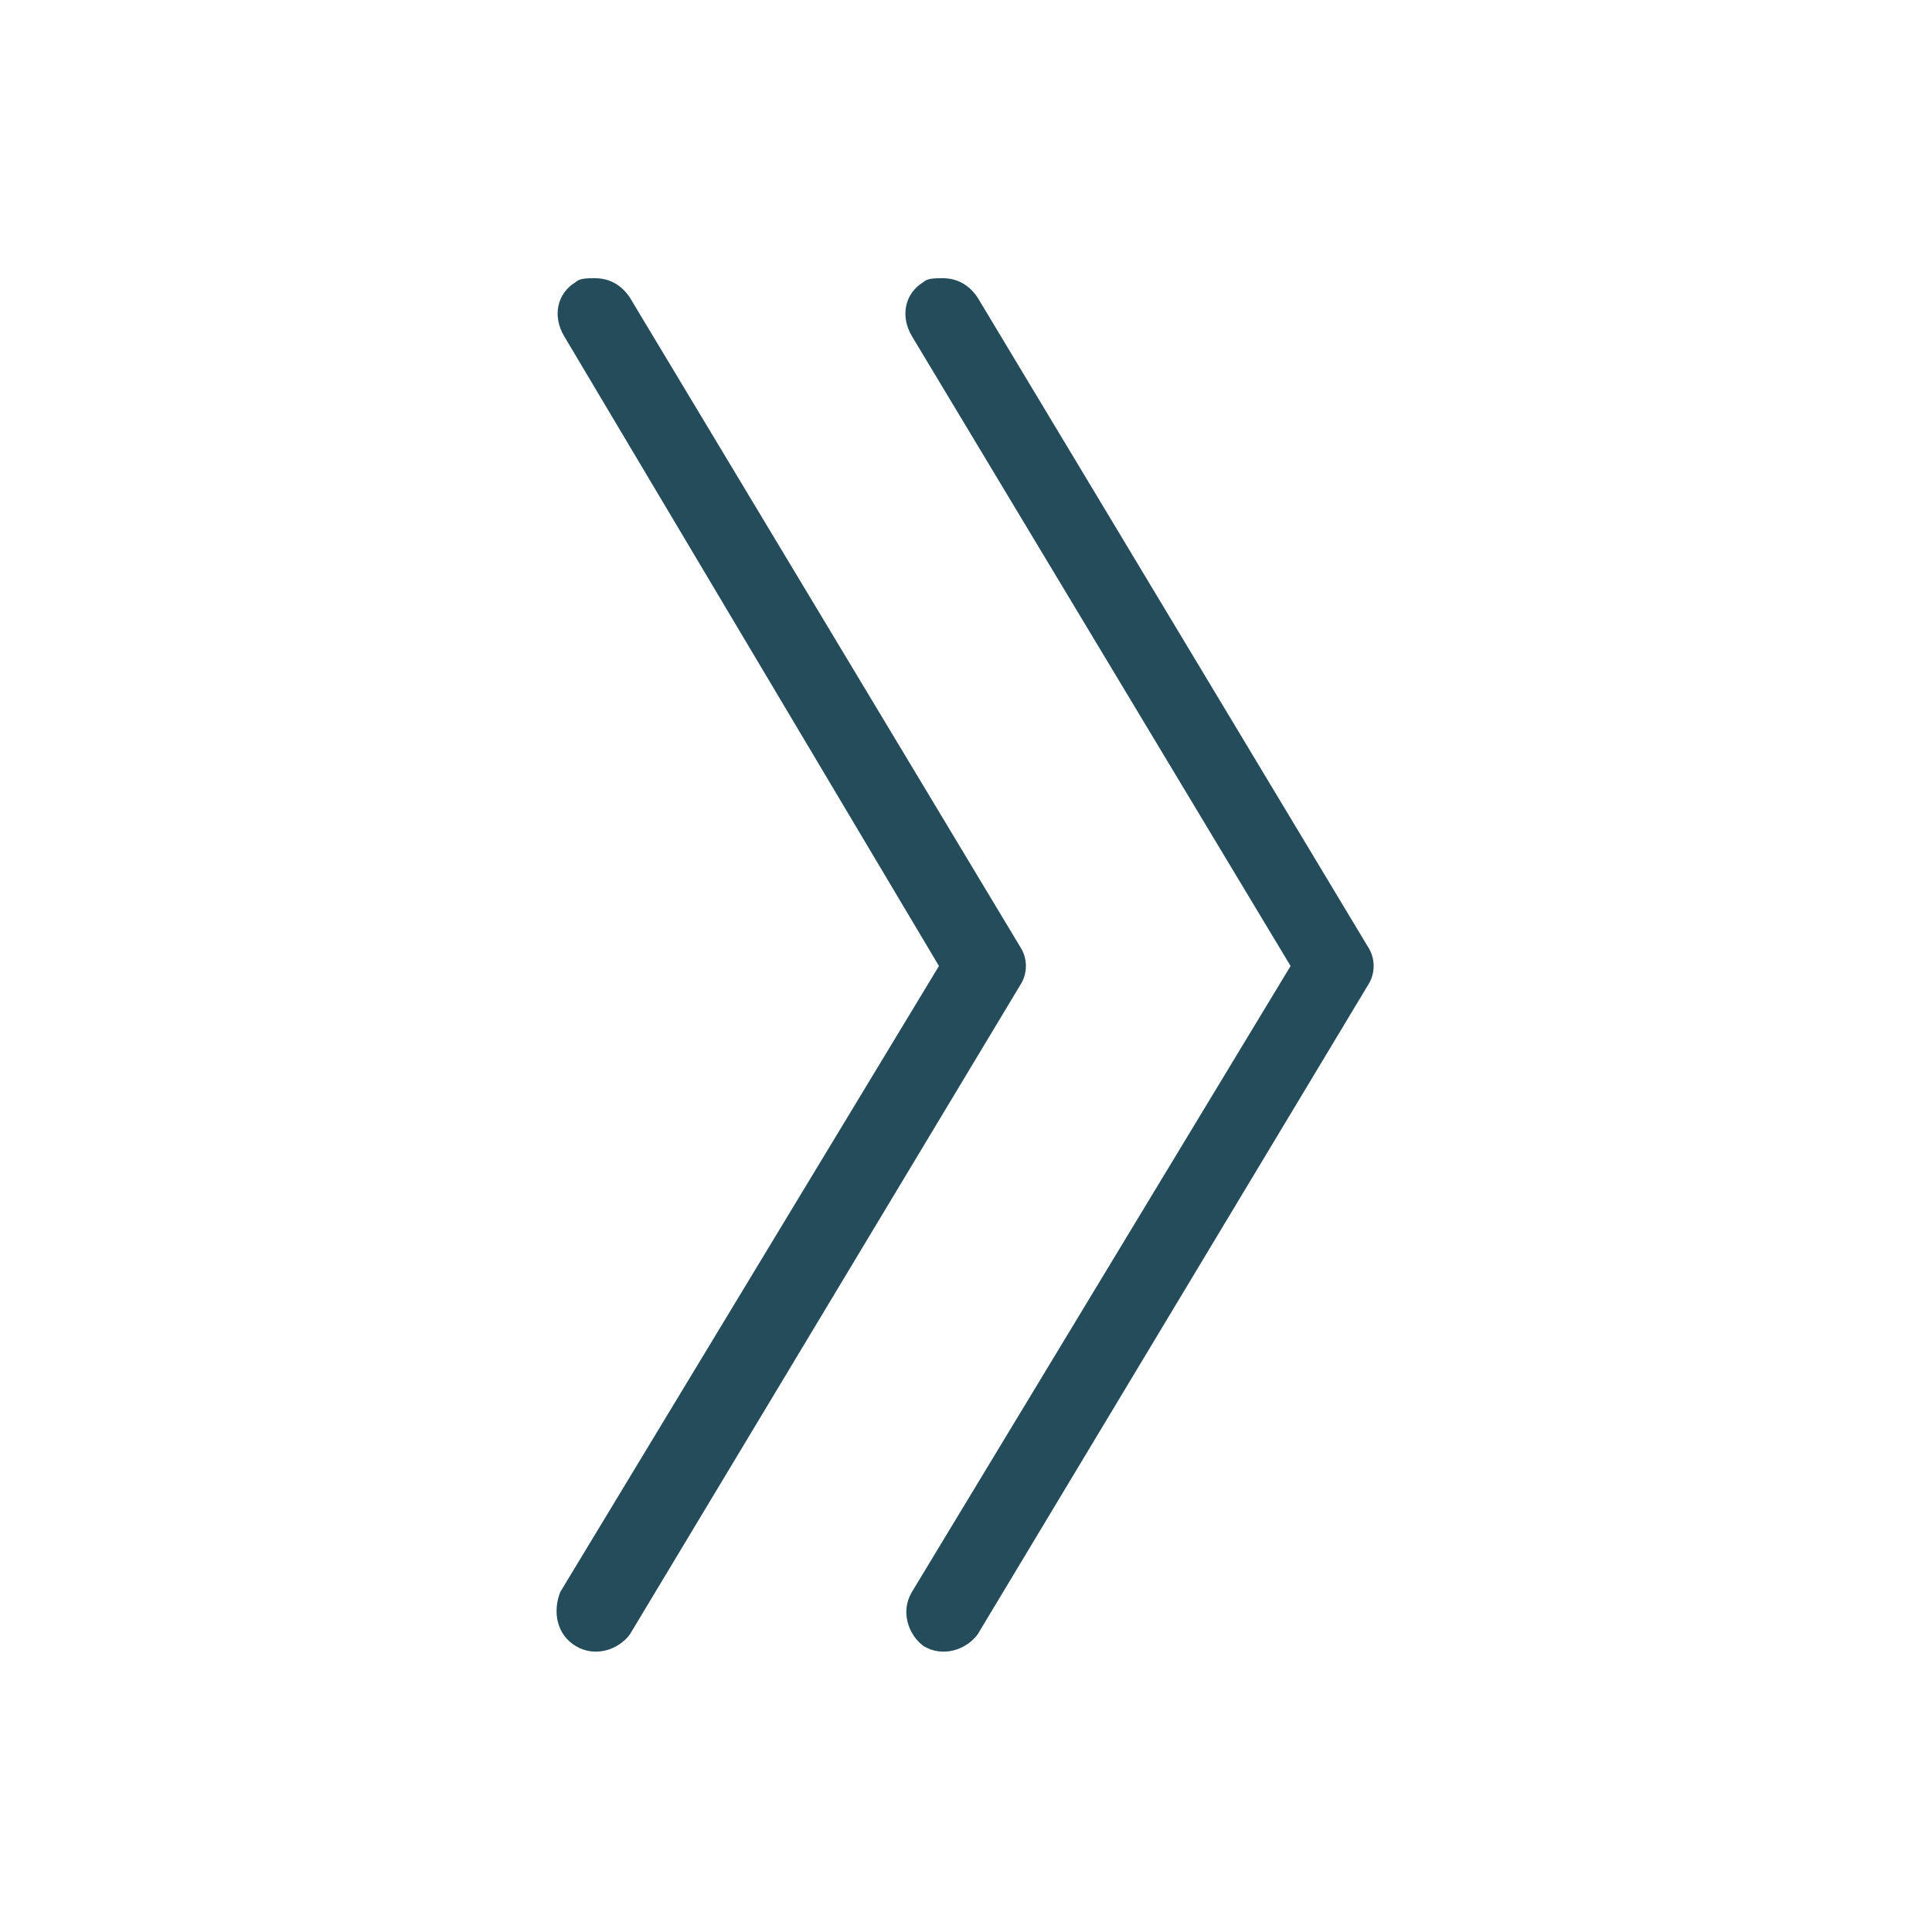
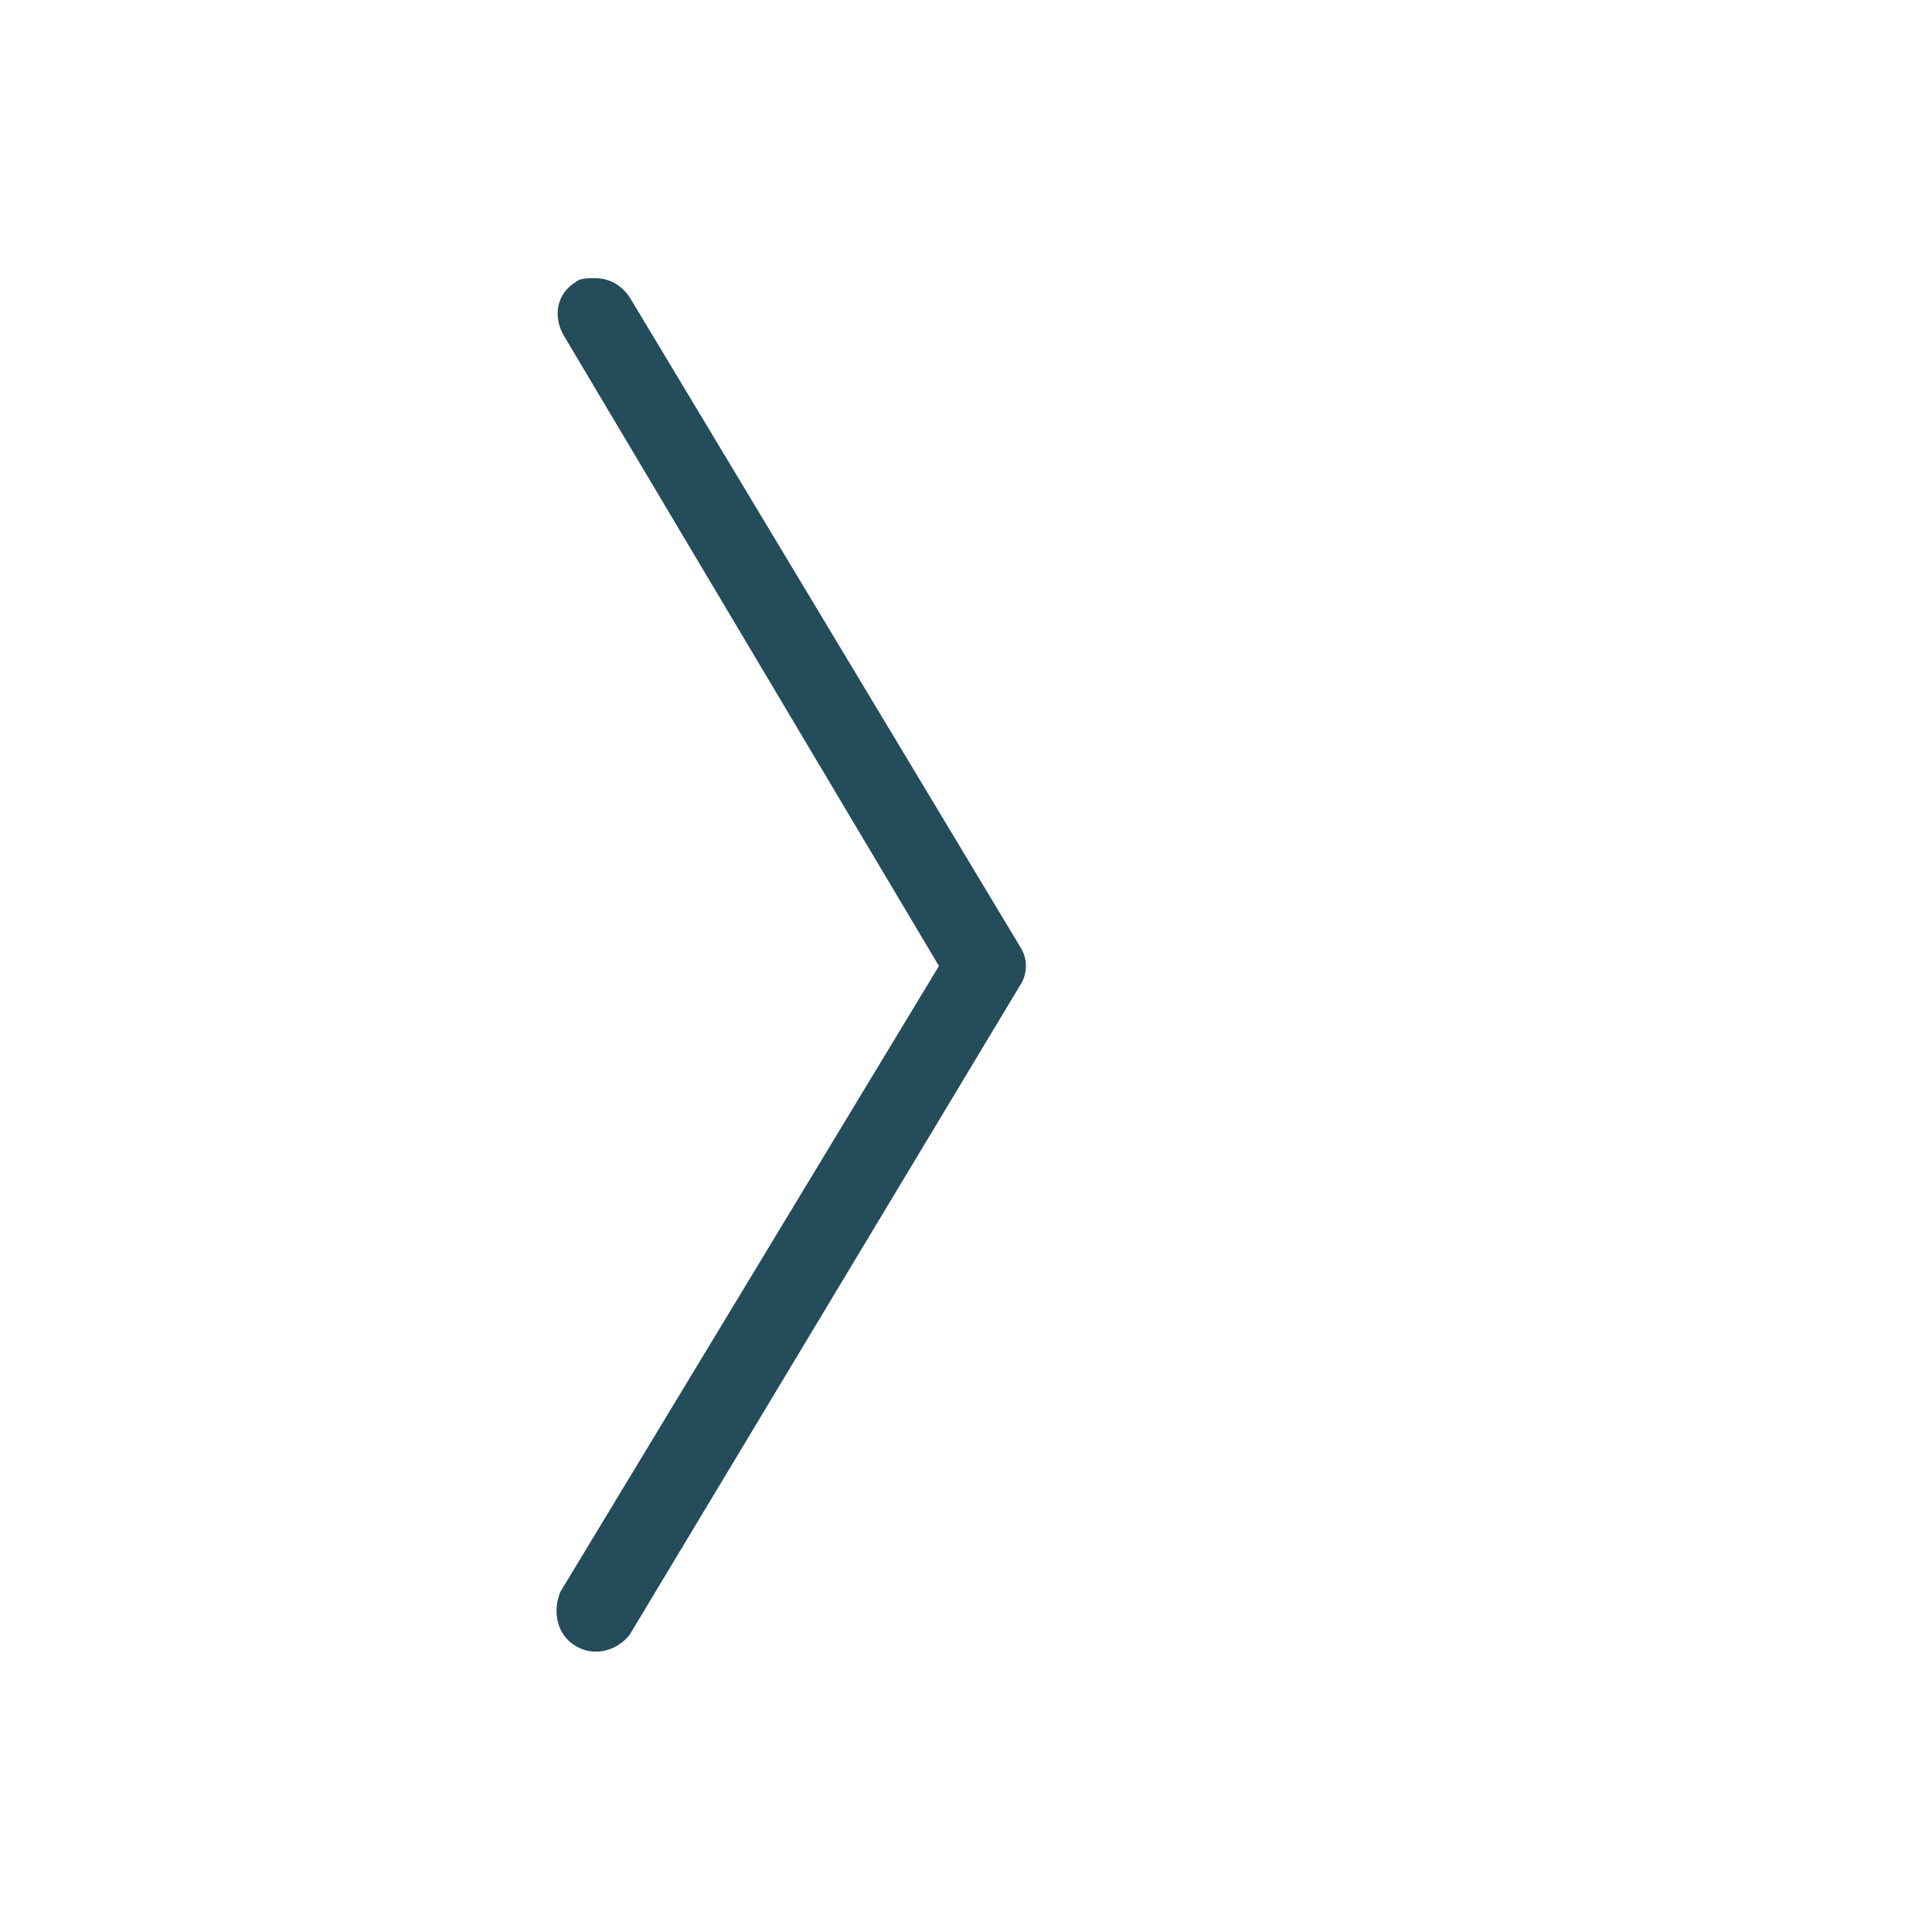
<svg xmlns="http://www.w3.org/2000/svg" version="1.1" id="Ebene_1" x="0px" y="0px" viewBox="0 0 50 50" style="enable-background:new 0 0 50 50;" xml:space="preserve">
  <style type="text/css">
	.st0{fill:#244C5A;}
</style>
  <g>
-     <path class="st0" d="M33.4,25l-9.8,16.2c-0.3,0.5-0.1,1.1,0.3,1.4c0.5,0.3,1.1,0.1,1.4-0.3l10.1-16.8c0.2-0.3,0.2-0.7,0-1L25.3,7.7   c-0.2-0.3-0.5-0.5-0.9-0.5c-0.2,0-0.4,0-0.5,0.1c-0.5,0.3-0.6,0.9-0.3,1.4L33.4,25z" />
    <path class="st0" d="M14.9,42.6c0.5,0.3,1.1,0.1,1.4-0.3l10.1-16.8c0.2-0.3,0.2-0.7,0-1L16.3,7.7c-0.2-0.3-0.5-0.5-0.9-0.5   c-0.2,0-0.4,0-0.5,0.1c-0.5,0.3-0.6,0.9-0.3,1.4L24.3,25l-9.8,16.2C14.3,41.7,14.4,42.3,14.9,42.6z" />
  </g>
</svg>